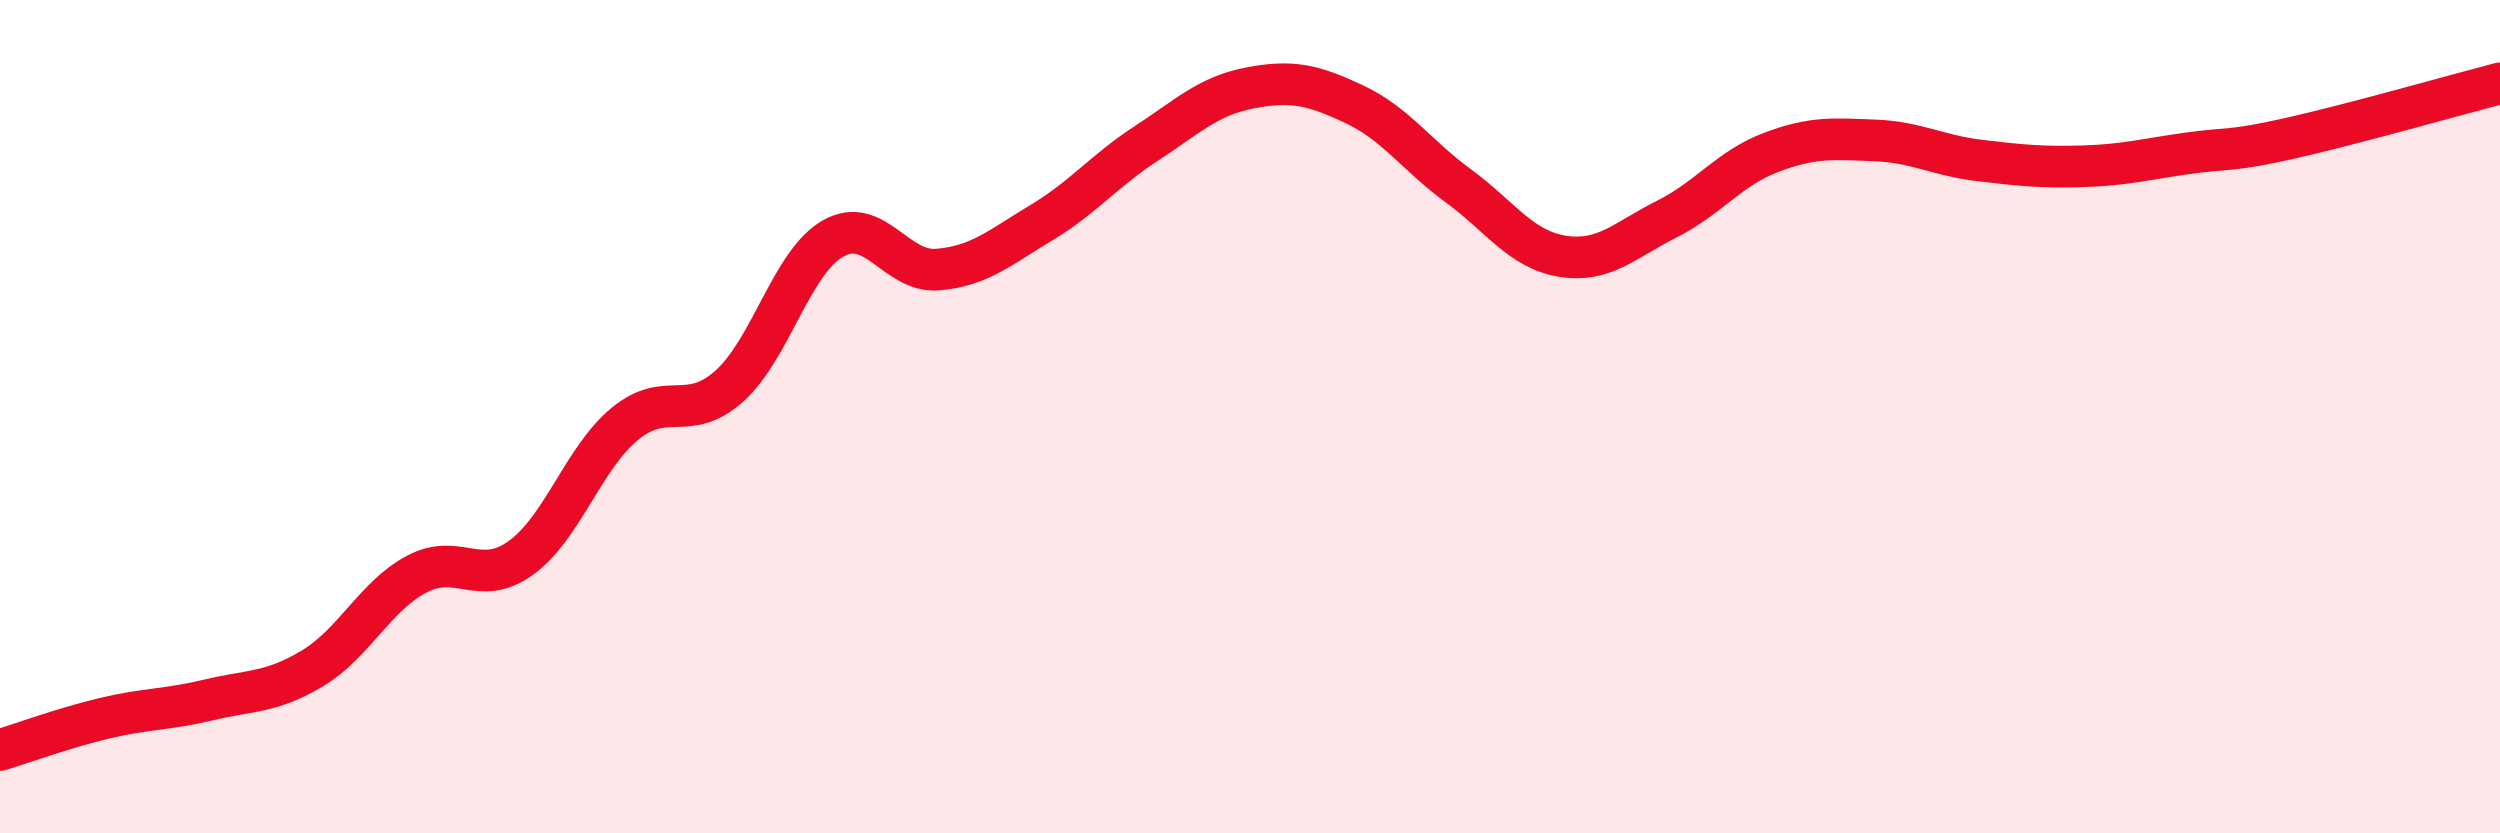
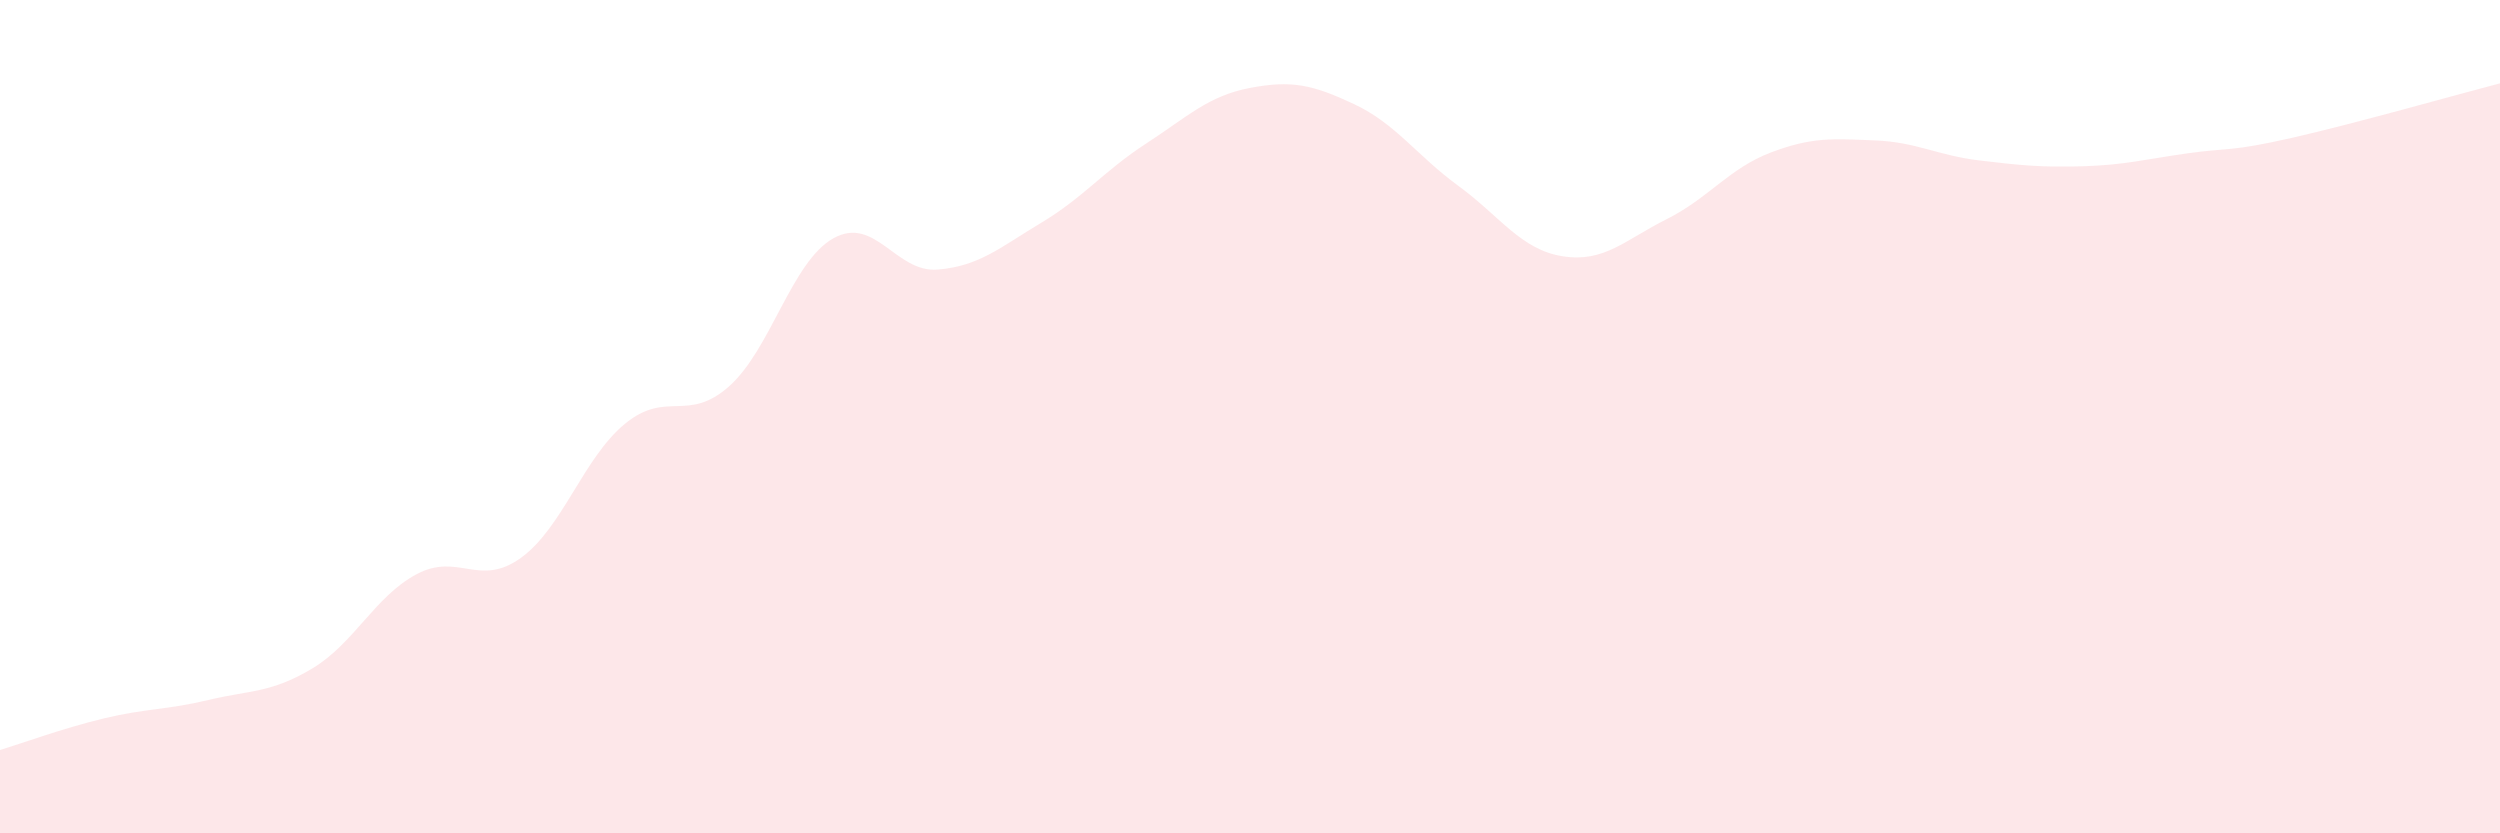
<svg xmlns="http://www.w3.org/2000/svg" width="60" height="20" viewBox="0 0 60 20">
  <path d="M 0,18 C 0.5,17.85 1.5,17.48 2.5,17.24 C 3.5,17 4,17.04 5,16.8 C 6,16.56 6.5,16.64 7.5,16.04 C 8.5,15.44 9,14.31 10,13.78 C 11,13.25 11.5,14.11 12.5,13.39 C 13.5,12.67 14,10.99 15,10.17 C 16,9.35 16.5,10.16 17.5,9.27 C 18.5,8.38 19,6.28 20,5.72 C 21,5.16 21.5,6.55 22.5,6.47 C 23.5,6.39 24,5.94 25,5.34 C 26,4.74 26.5,4.1 27.5,3.45 C 28.5,2.8 29,2.3 30,2.11 C 31,1.92 31.5,2.03 32.5,2.5 C 33.5,2.97 34,3.73 35,4.46 C 36,5.19 36.5,5.99 37.5,6.15 C 38.5,6.31 39,5.76 40,5.26 C 41,4.76 41.5,4.04 42.5,3.66 C 43.5,3.28 44,3.33 45,3.37 C 46,3.41 46.5,3.73 47.5,3.85 C 48.5,3.97 49,4.02 50,3.99 C 51,3.96 51.5,3.82 52.5,3.68 C 53.5,3.54 53.5,3.65 55,3.31 C 56.5,2.97 59,2.26 60,2L60 20L0 20Z" fill="#EB0A25" opacity="0.1" stroke-linecap="round" stroke-linejoin="round" />
-   <path d="M 0,18 C 0.5,17.85 1.5,17.48 2.5,17.24 C 3.5,17 4,17.04 5,16.8 C 6,16.56 6.5,16.64 7.5,16.04 C 8.5,15.44 9,14.31 10,13.78 C 11,13.25 11.5,14.11 12.5,13.39 C 13.5,12.67 14,10.99 15,10.17 C 16,9.35 16.5,10.16 17.5,9.27 C 18.5,8.38 19,6.28 20,5.72 C 21,5.16 21.5,6.55 22.5,6.47 C 23.5,6.39 24,5.94 25,5.34 C 26,4.74 26.5,4.1 27.5,3.45 C 28.5,2.8 29,2.3 30,2.11 C 31,1.92 31.5,2.03 32.5,2.5 C 33.5,2.97 34,3.73 35,4.46 C 36,5.19 36.5,5.99 37.5,6.15 C 38.5,6.31 39,5.76 40,5.26 C 41,4.76 41.5,4.04 42.5,3.66 C 43.5,3.28 44,3.33 45,3.37 C 46,3.41 46.5,3.73 47.5,3.85 C 48.5,3.97 49,4.02 50,3.99 C 51,3.96 51.5,3.82 52.5,3.68 C 53.5,3.54 53.5,3.65 55,3.31 C 56.5,2.97 59,2.26 60,2" stroke="#EB0A25" stroke-width="1" fill="none" stroke-linecap="round" stroke-linejoin="round" />
</svg>